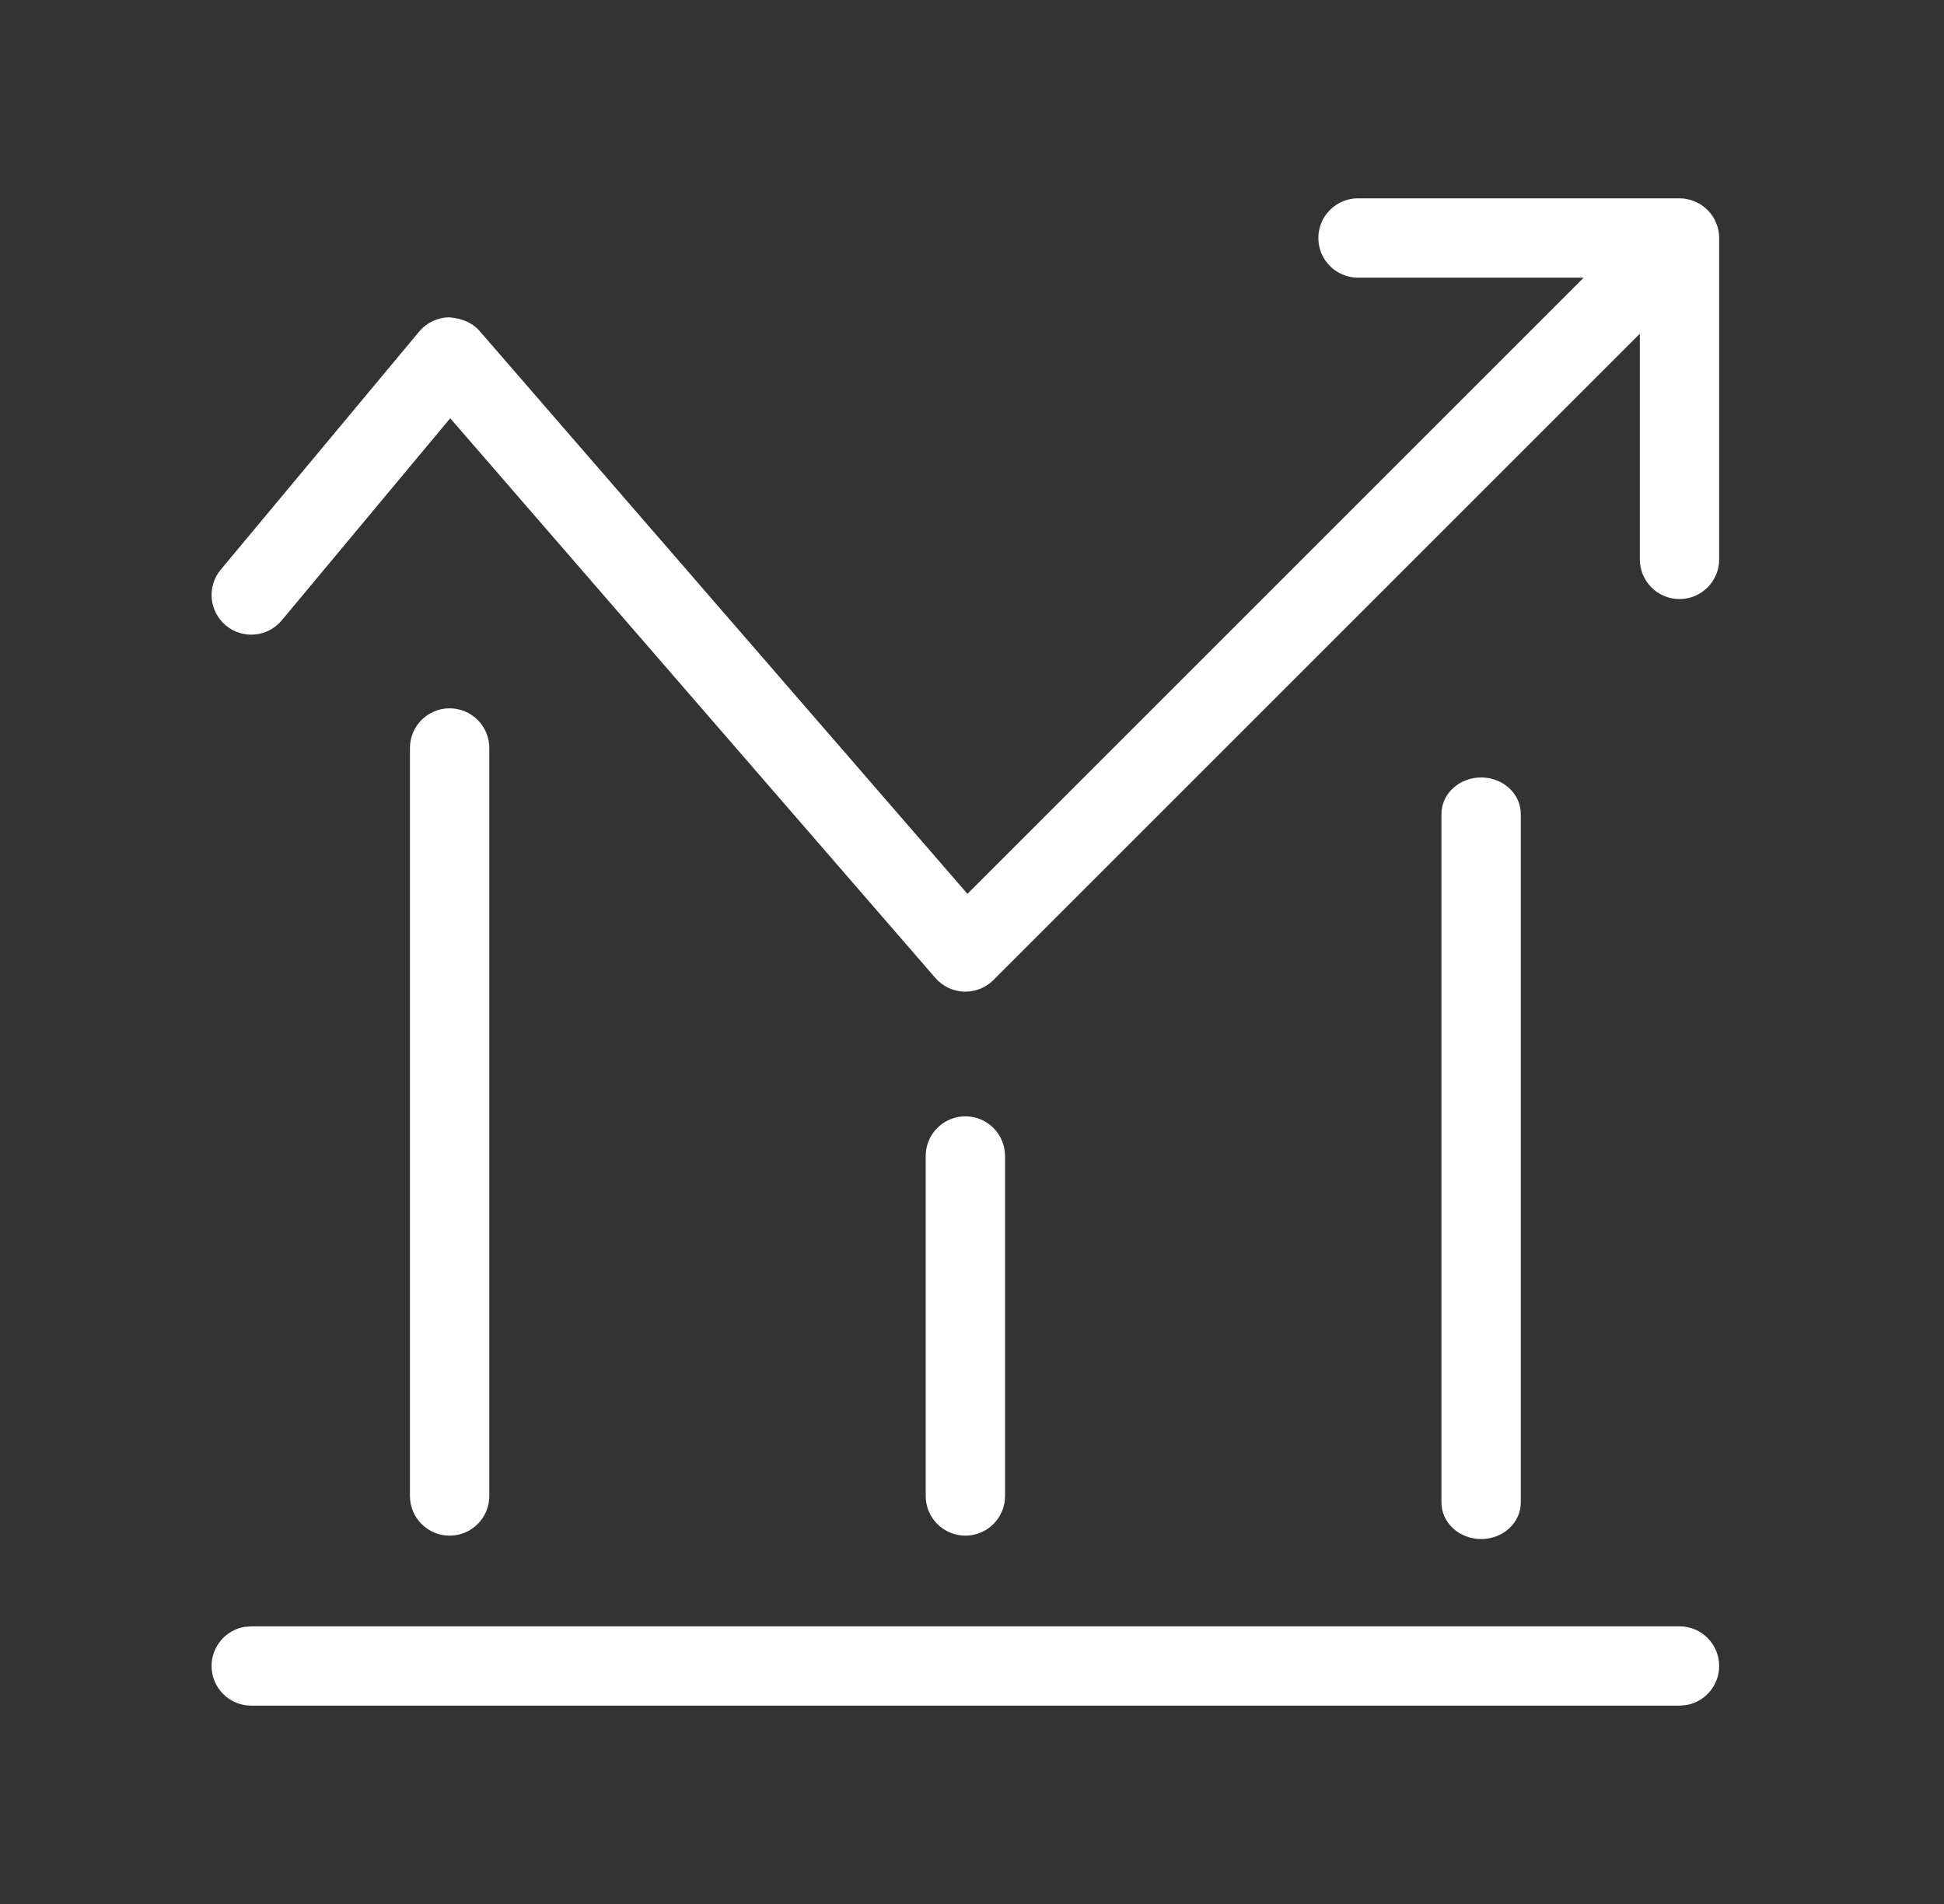
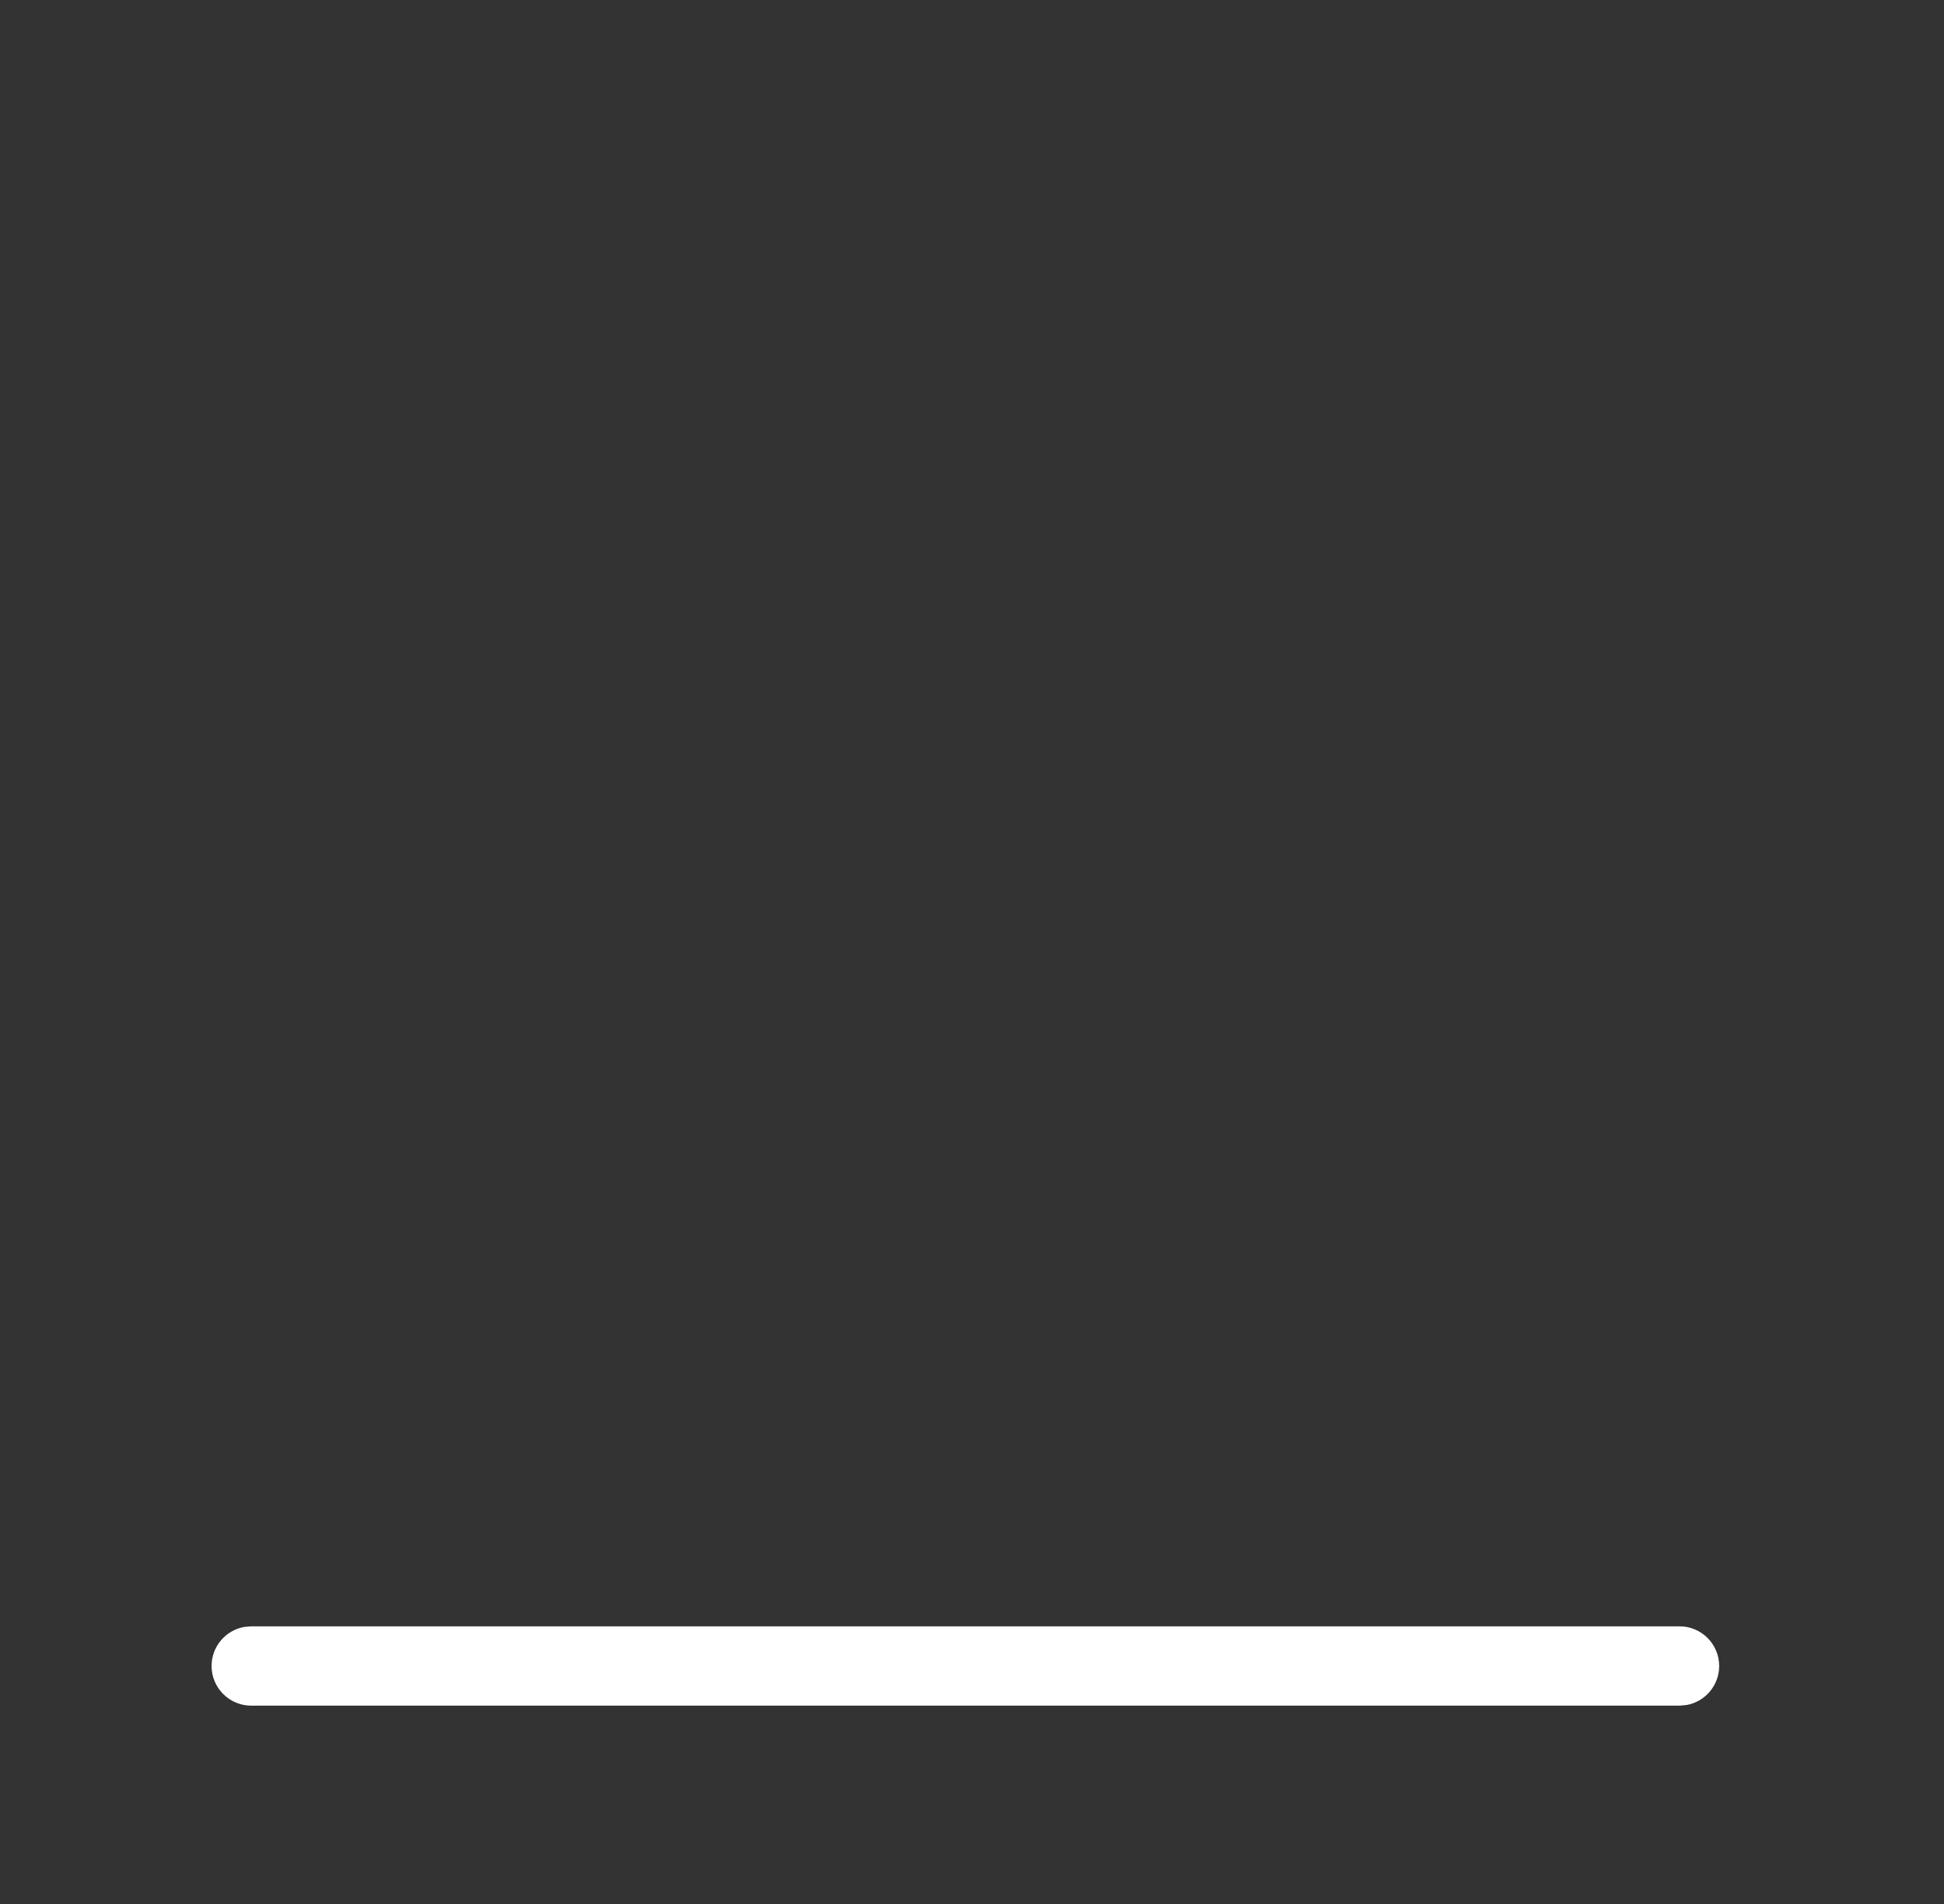
<svg xmlns="http://www.w3.org/2000/svg" width="49" height="48" viewBox="0 0 49 48" fill="none">
  <rect x="0" y="0" width="49" height="48" fill="#333333" stroke="none" />
-   <path d="M7.101 15.64L11.348 10.544L23.577 24.655C23.759 24.865 24.02 24.989 24.297 25H24.333C24.598 25 24.852 24.895 25.04 24.707L41.333 8.414V14.102C41.333 14.654 41.78 15.102 42.333 15.102C42.886 15.102 43.333 14.654 43.333 14.102V6C43.333 5.87 43.307 5.74 43.256 5.618C43.155 5.373 42.96 5.178 42.715 5.077C42.593 5.027 42.463 5 42.333 5H34.23C33.677 5 33.23 5.448 33.23 6C33.23 6.552 33.677 7 34.23 7H39.918L24.385 22.534L12.089 8.345C11.896 8.124 11.627 8.024 11.323 8C11.03 8.003 10.752 8.134 10.565 8.36L5.565 14.36C5.211 14.784 5.269 15.415 5.693 15.768C6.117 16.121 6.748 16.065 7.101 15.64Z" fill="white" />
-   <path d="M23.333 29.143V37.714C23.333 38.267 23.781 38.714 24.333 38.714C24.885 38.714 25.333 38.267 25.333 37.714V29.143C25.333 28.59 24.885 28.143 24.333 28.143C23.781 28.143 23.333 28.59 23.333 29.143Z" fill="white" />
  <path d="M43.333 42C43.333 41.448 42.885 41 42.333 41H6.333L6.153 41.016C5.687 41.101 5.333 41.509 5.333 42C5.333 42.552 5.781 43 6.333 43H42.333L42.513 42.984C42.979 42.899 43.333 42.491 43.333 42Z" fill="white" />
-   <path d="M10.333 18.857V37.714C10.333 38.267 10.781 38.714 11.333 38.714C11.885 38.714 12.333 38.267 12.333 37.714V18.857C12.333 18.305 11.885 17.857 11.333 17.857C10.781 17.857 10.333 18.305 10.333 18.857Z" fill="white" />
-   <path d="M36.333 37.879V20.521C36.333 20.012 36.781 19.6 37.333 19.6C37.885 19.6 38.333 20.012 38.333 20.521V37.879C38.333 38.389 37.885 38.8 37.333 38.8C36.781 38.8 36.333 38.389 36.333 37.879Z" fill="white" />
</svg>